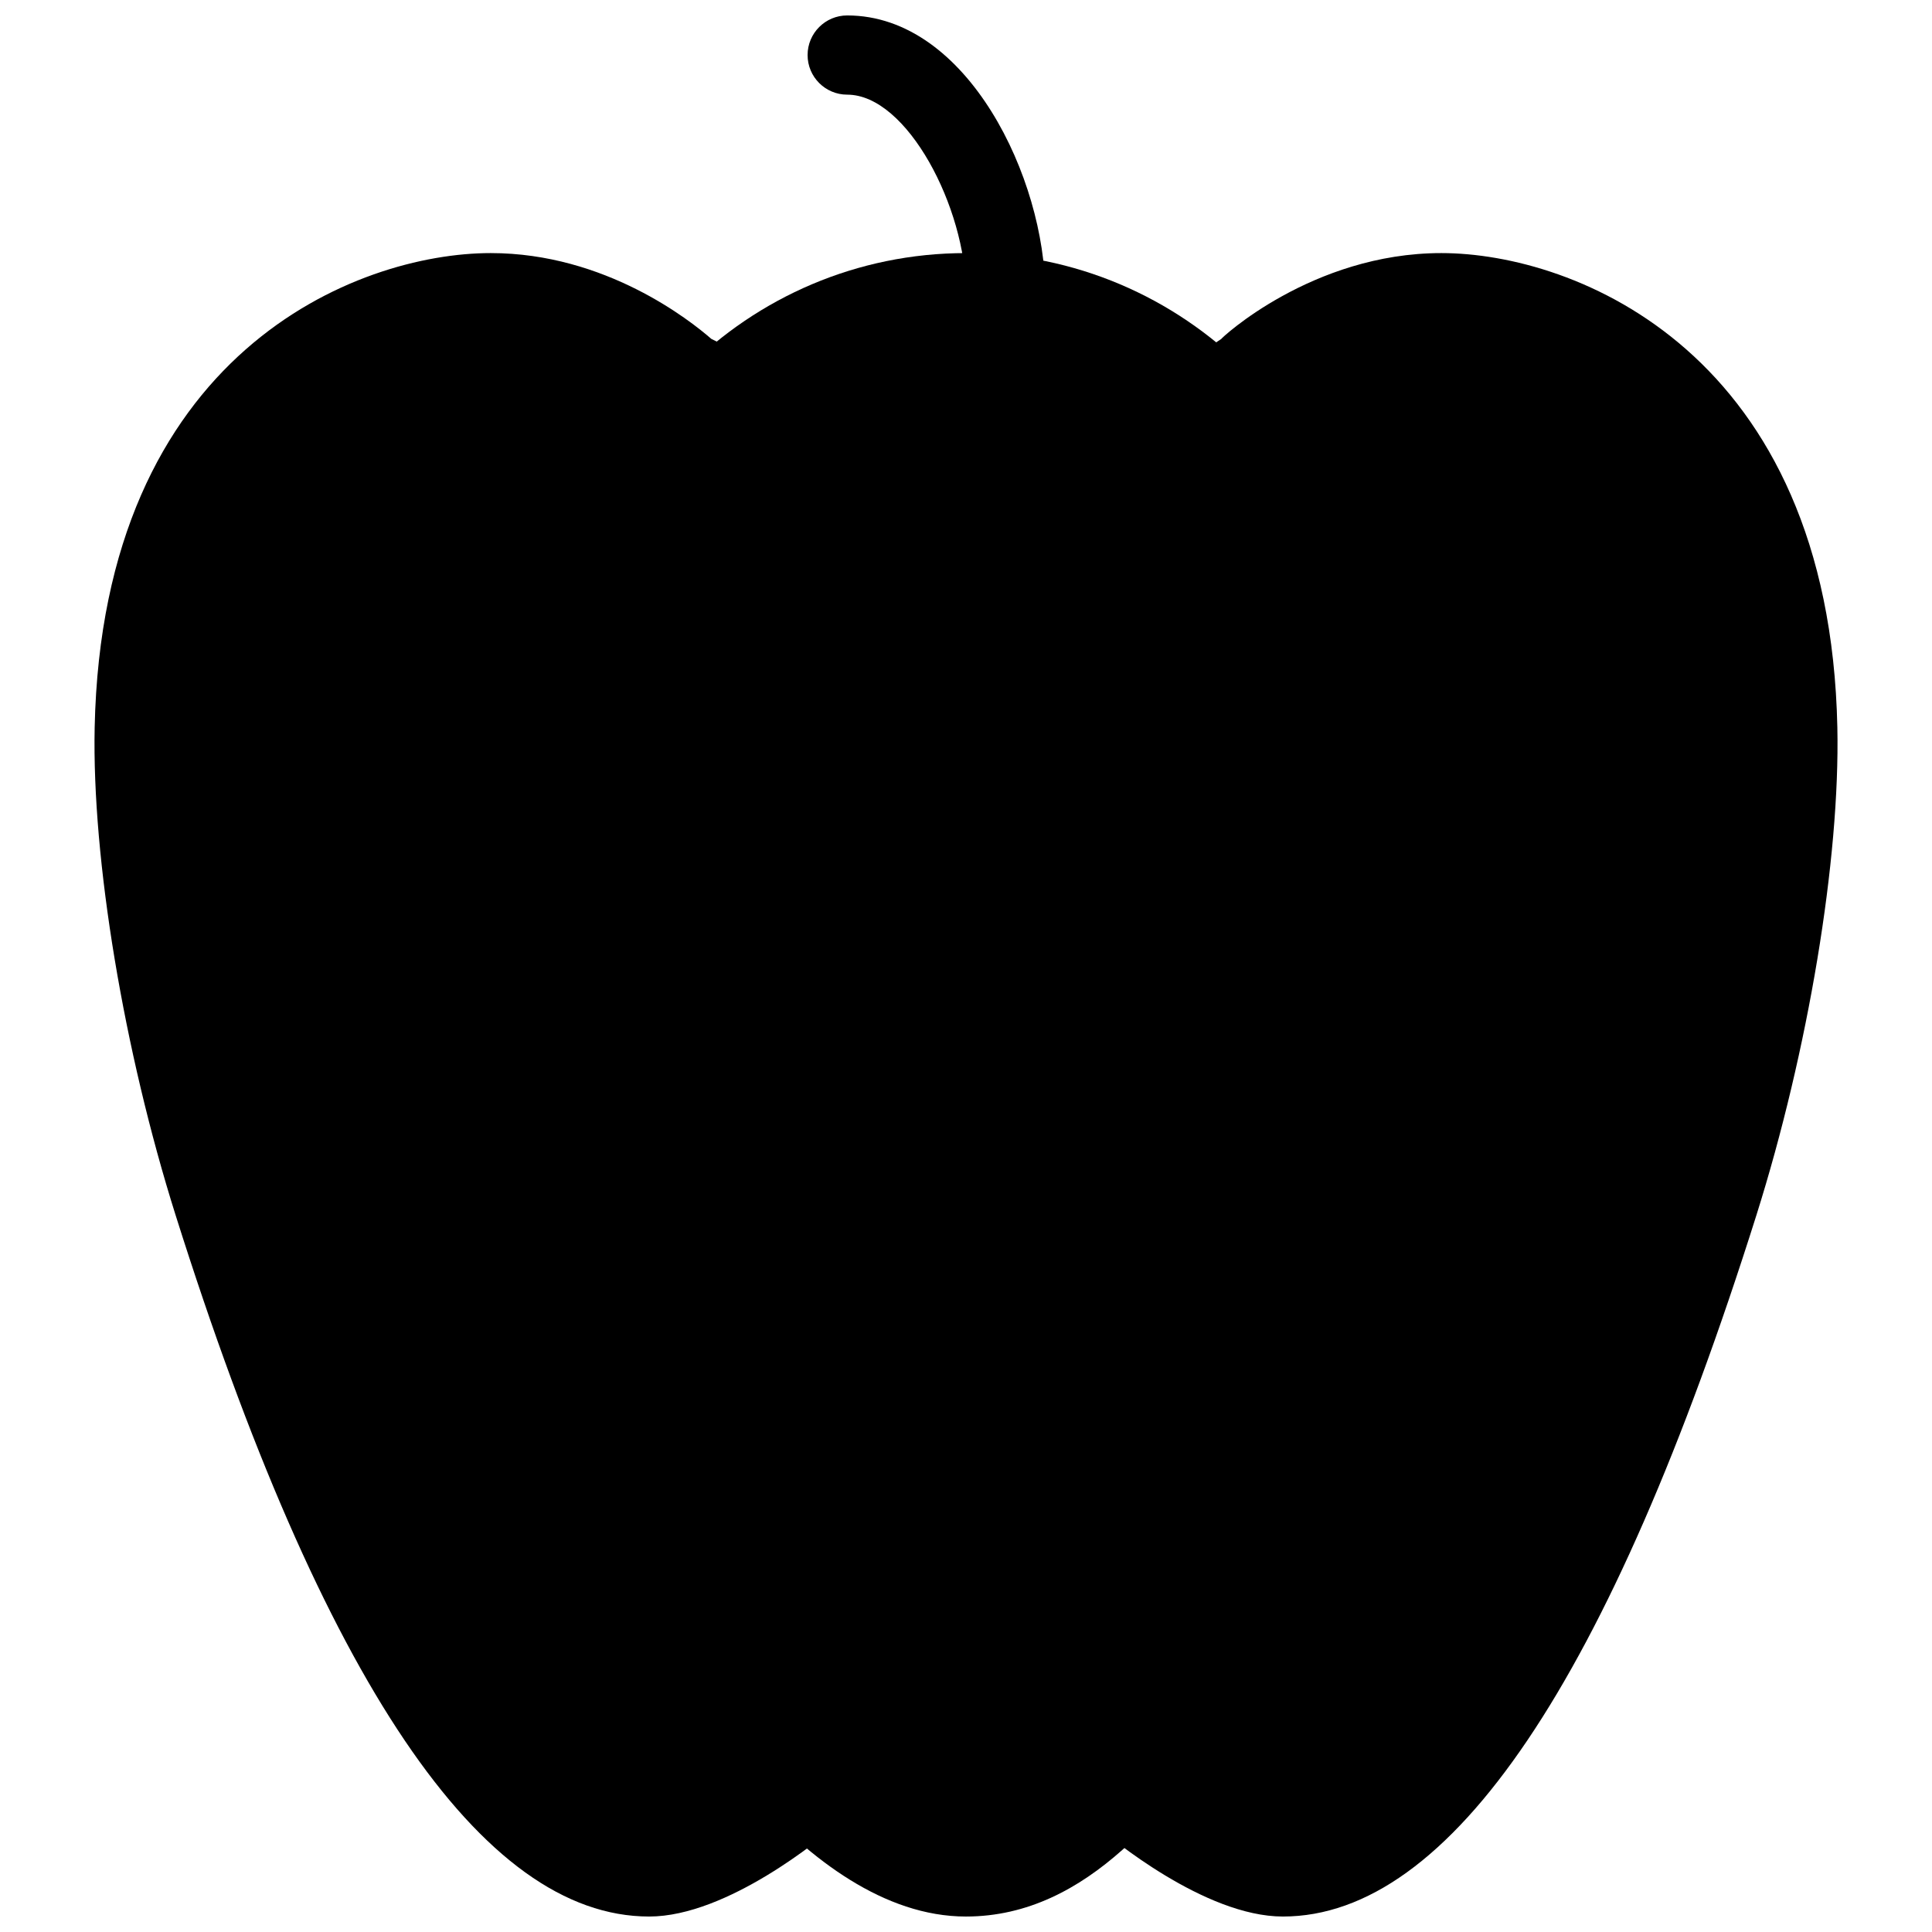
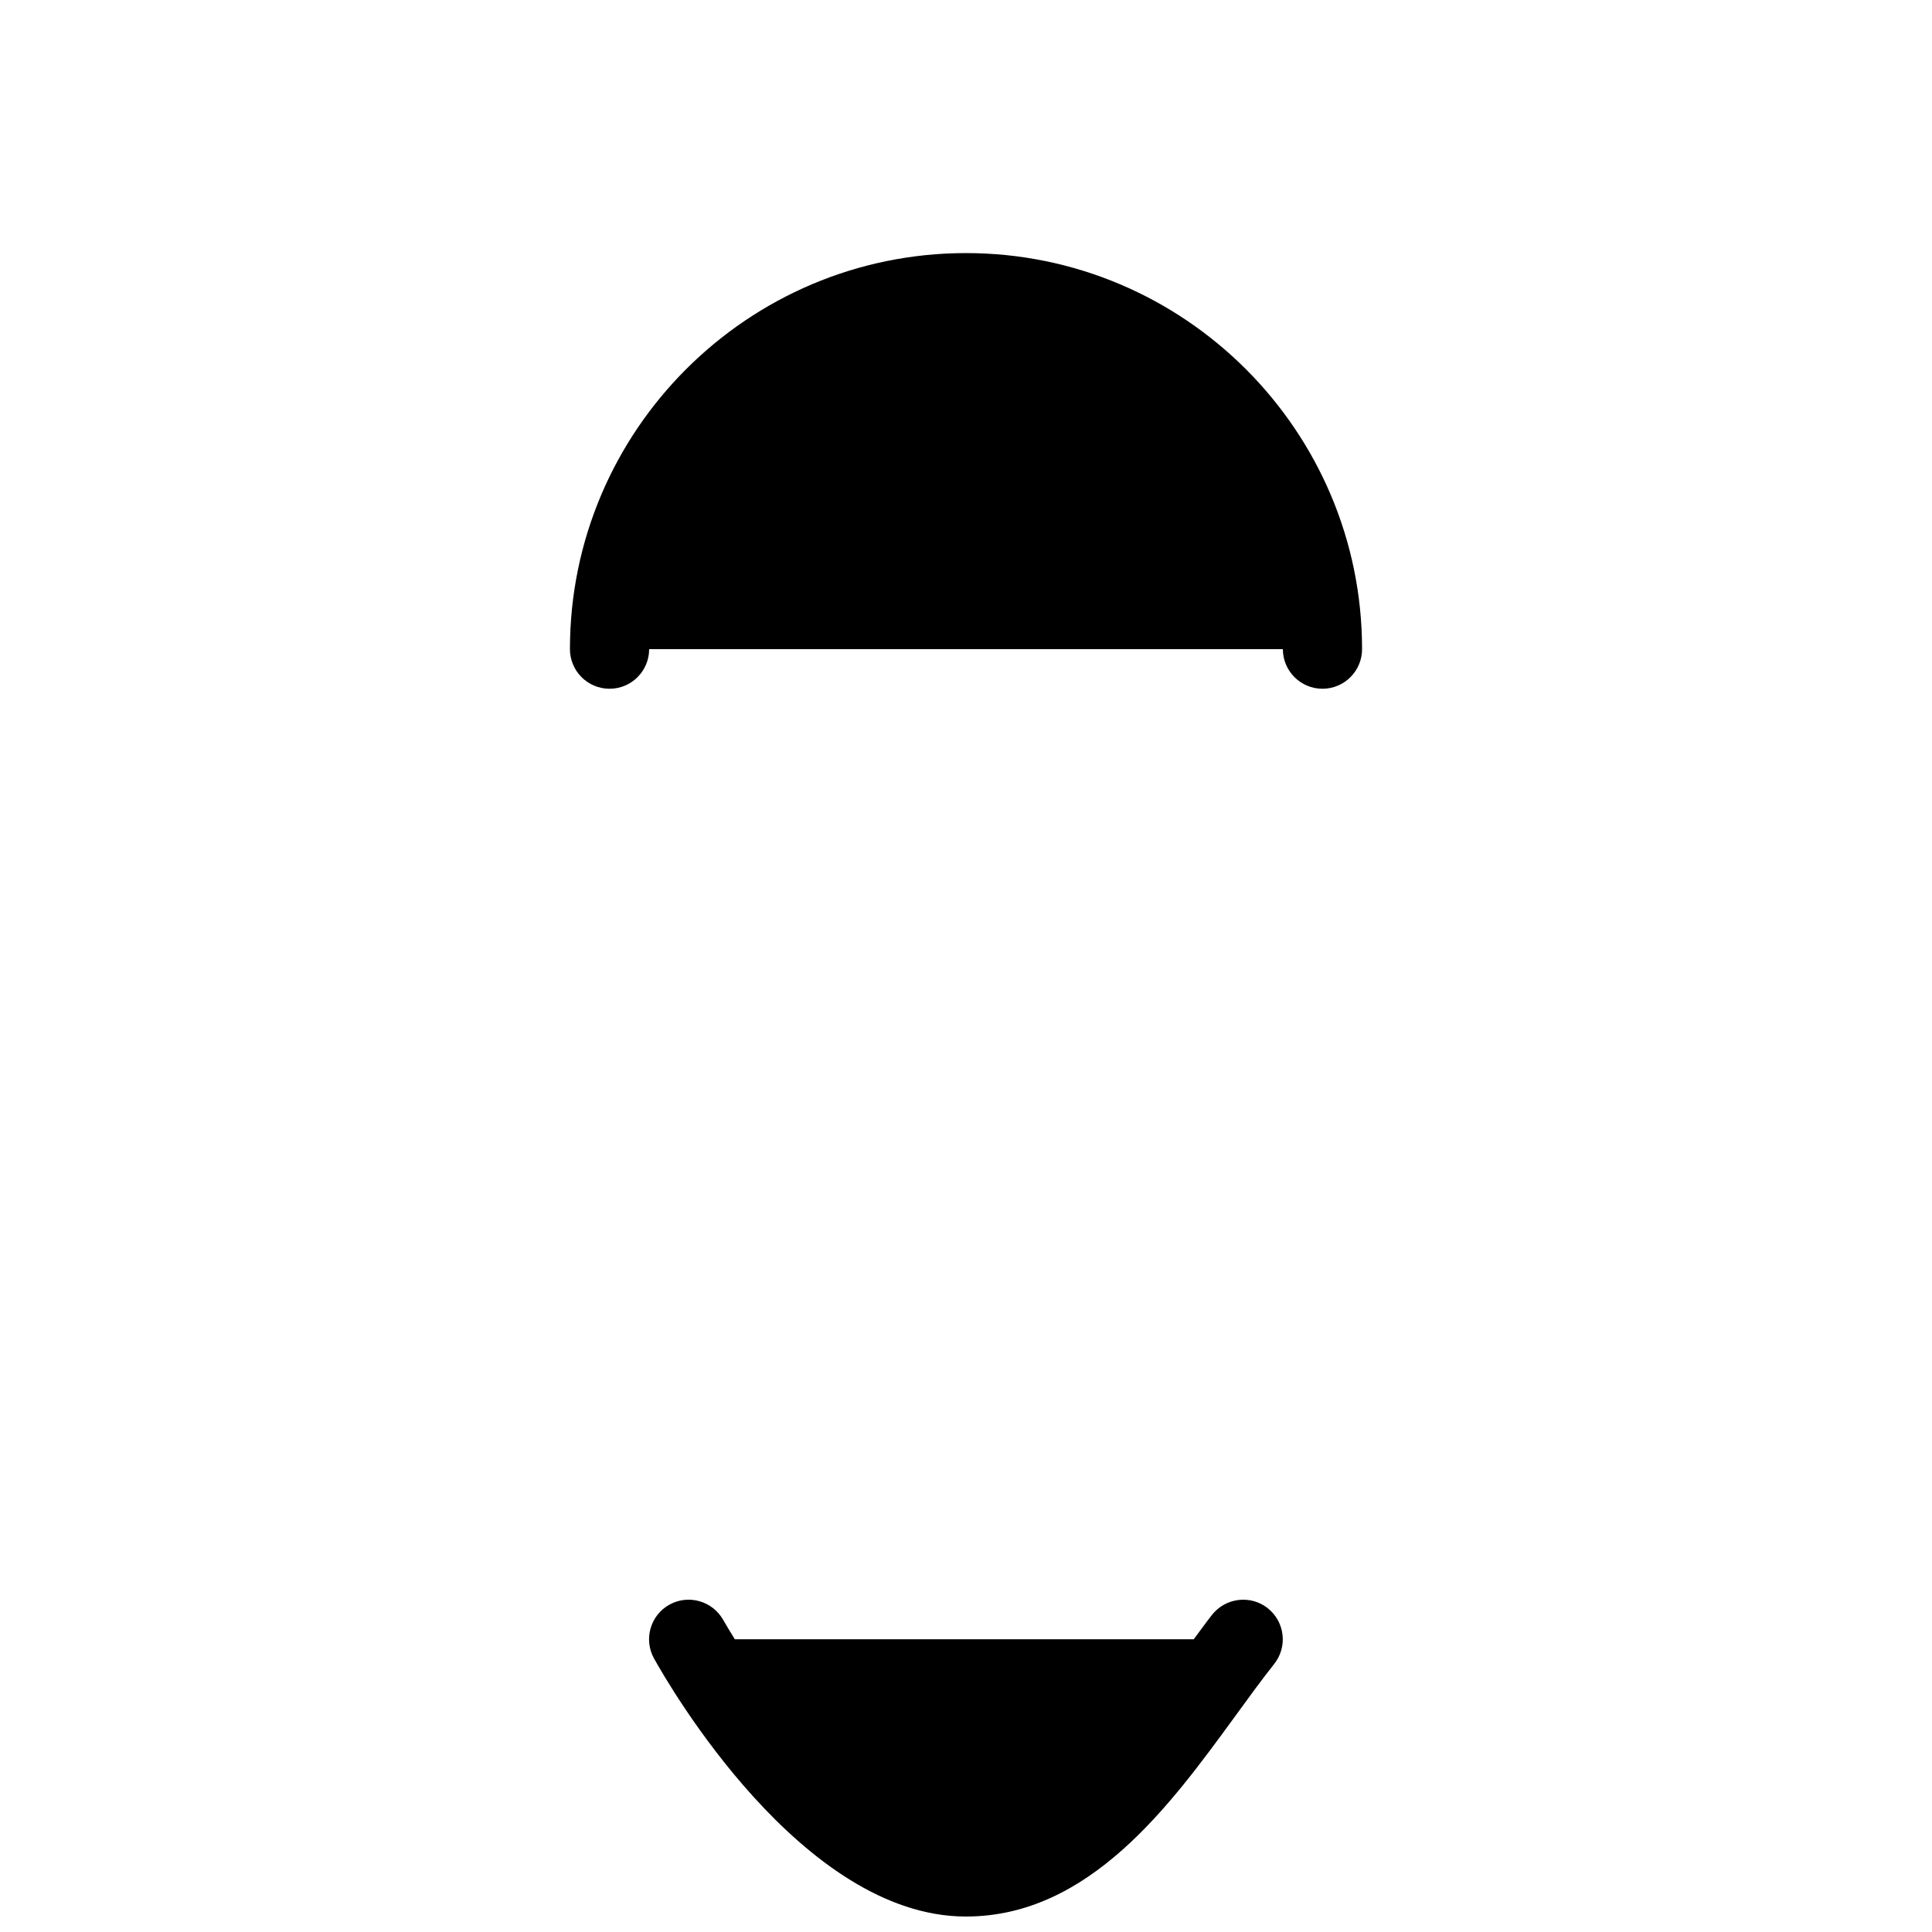
<svg xmlns="http://www.w3.org/2000/svg" width="800px" height="800px" version="1.1" viewBox="144 144 512 512">
  <defs>
    <clipPath id="c">
-       <path d="m169 211h462v440.9h-462z" />
-     </clipPath>
+       </clipPath>
    <clipPath id="b">
      <path d="m358 148.09h63v84.906h-63z" />
    </clipPath>
    <clipPath id="a">
      <path d="m316 567h168v84.902h-168z" />
    </clipPath>
  </defs>
  <g clip-path="url(#c)">
-     <path d="m525.95 211.07c-34.301 0-58.547 22.754-58.297 22.754l-57.918 38.605-77.23-38.625c-5.559-4.848-28.062-22.734-58.457-22.734-35.395 0-102.88 26.281-104.96 125.72-0.734 34.91 7.703 85.668 21.477 129.33 38.898 123.27 81.113 185.78 125.47 185.78 20.781 0 45.992-21.117 48.805-23.531 2.434-2.078 3.547-4.996 3.547-7.957h63.227c0 2.961 1.113 5.898 3.547 7.957 2.816 2.414 28.027 23.531 48.809 23.531 44.355 0 86.57-62.516 125.47-185.78 13.77-43.664 22.211-94.422 21.477-129.33-2.078-99.438-69.566-125.72-104.96-125.72z" />
-   </g>
+     </g>
  <g clip-path="url(#b)">
-     <path d="m410.5 232.06c-5.797 0-10.496-4.703-10.496-10.496 0-22.422-15.578-52.48-31.488-52.48-5.797 0-10.496-4.703-10.496-10.496 0-5.793 4.699-10.496 10.496-10.496 32.031 0 52.48 43.516 52.48 73.473 0 5.793-4.703 10.496-10.496 10.496z" />
-   </g>
+     </g>
  <g clip-path="url(#a)">
    <path d="m465.22 571.92c-1.594 2.035-3.254 4.344-4.871 6.508h-121.61c-1.113-1.805-2.246-3.652-3.066-5.102-2.832-5.039-9.195-6.887-14.273-4.074-5.059 2.812-6.887 9.195-4.074 14.273 3.887 6.996 39.238 68.375 82.648 68.375 32.707 0 54.137-29.453 71.371-53.109 3.504-4.828 6.949-9.551 10.348-13.855 3.59-4.555 2.812-11.148-1.742-14.758-4.531-3.566-11.121-2.789-14.73 1.742z" />
  </g>
  <path d="m400 211.07c-57.875 0-104.96 47.086-104.96 104.96 0 5.793 4.703 10.496 10.496 10.496 5.793 0 10.496-4.703 10.496-10.496h167.94c0 5.793 4.703 10.496 10.496 10.496 5.793 0 10.492-4.703 10.492-10.496 0-57.875-47.082-104.96-104.96-104.96z" />
</svg>